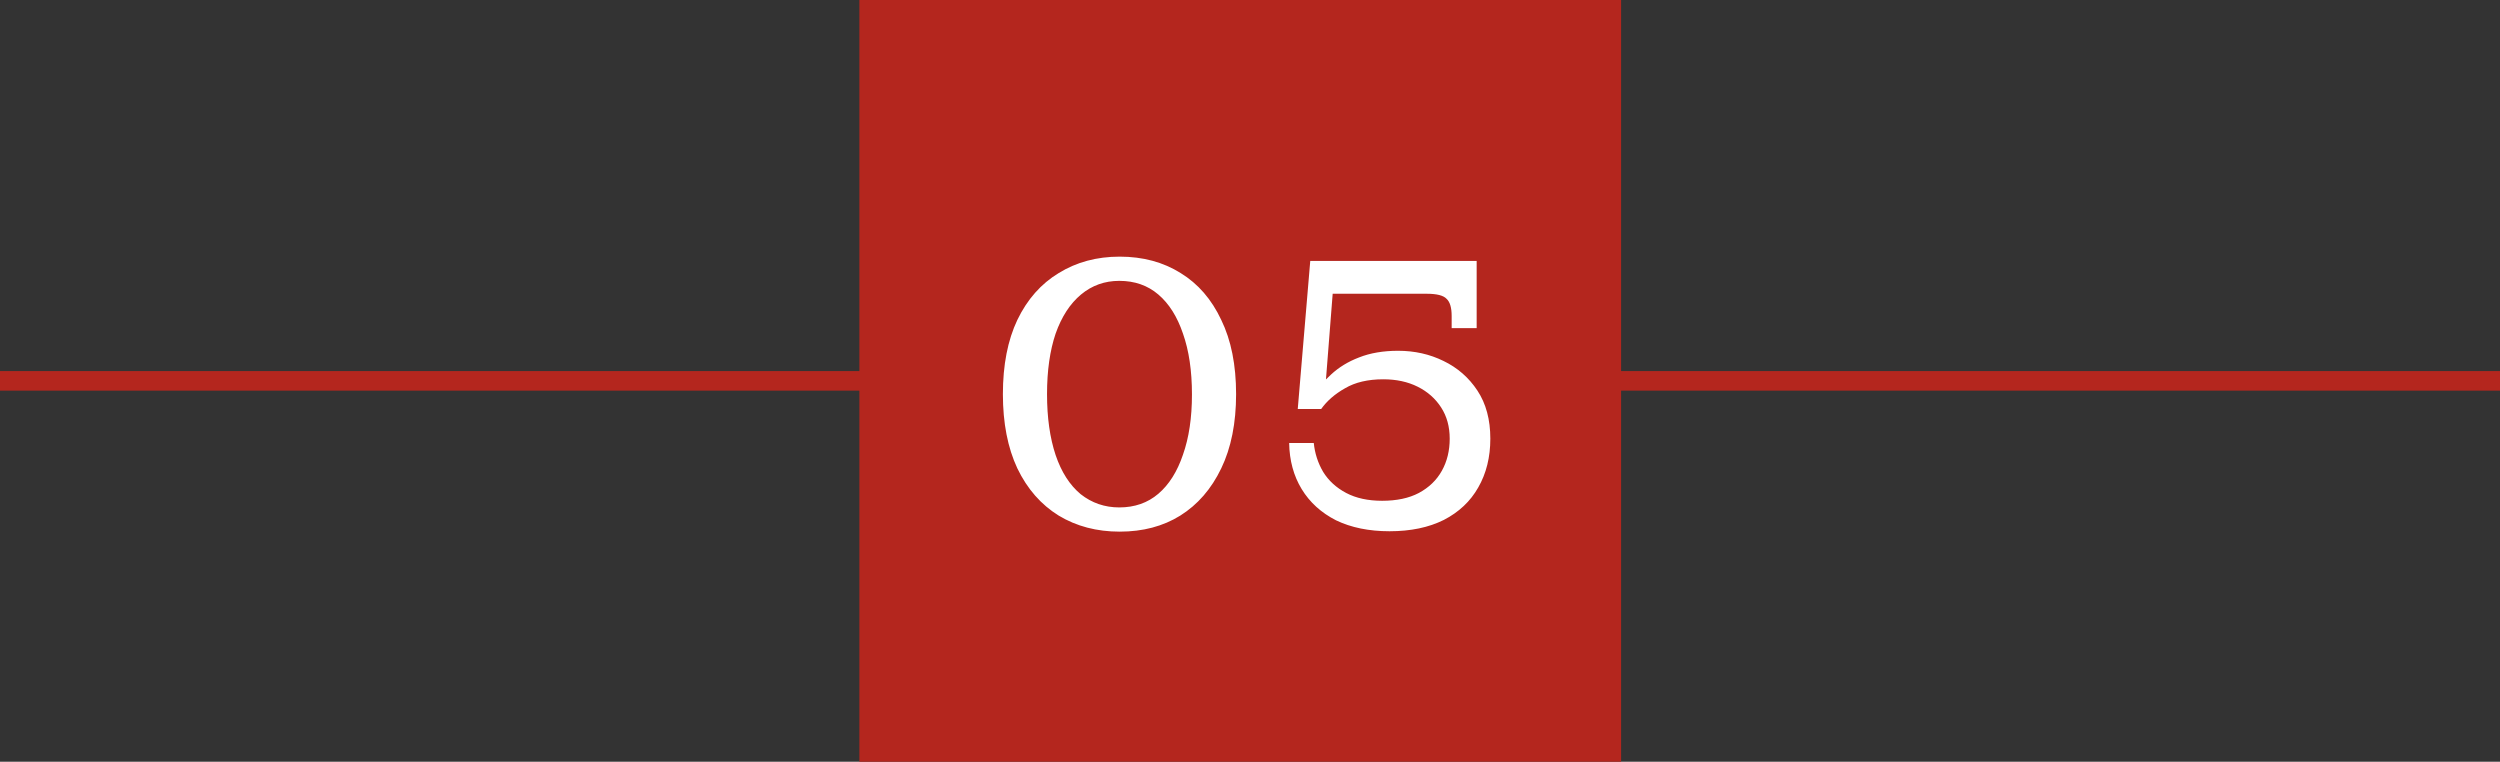
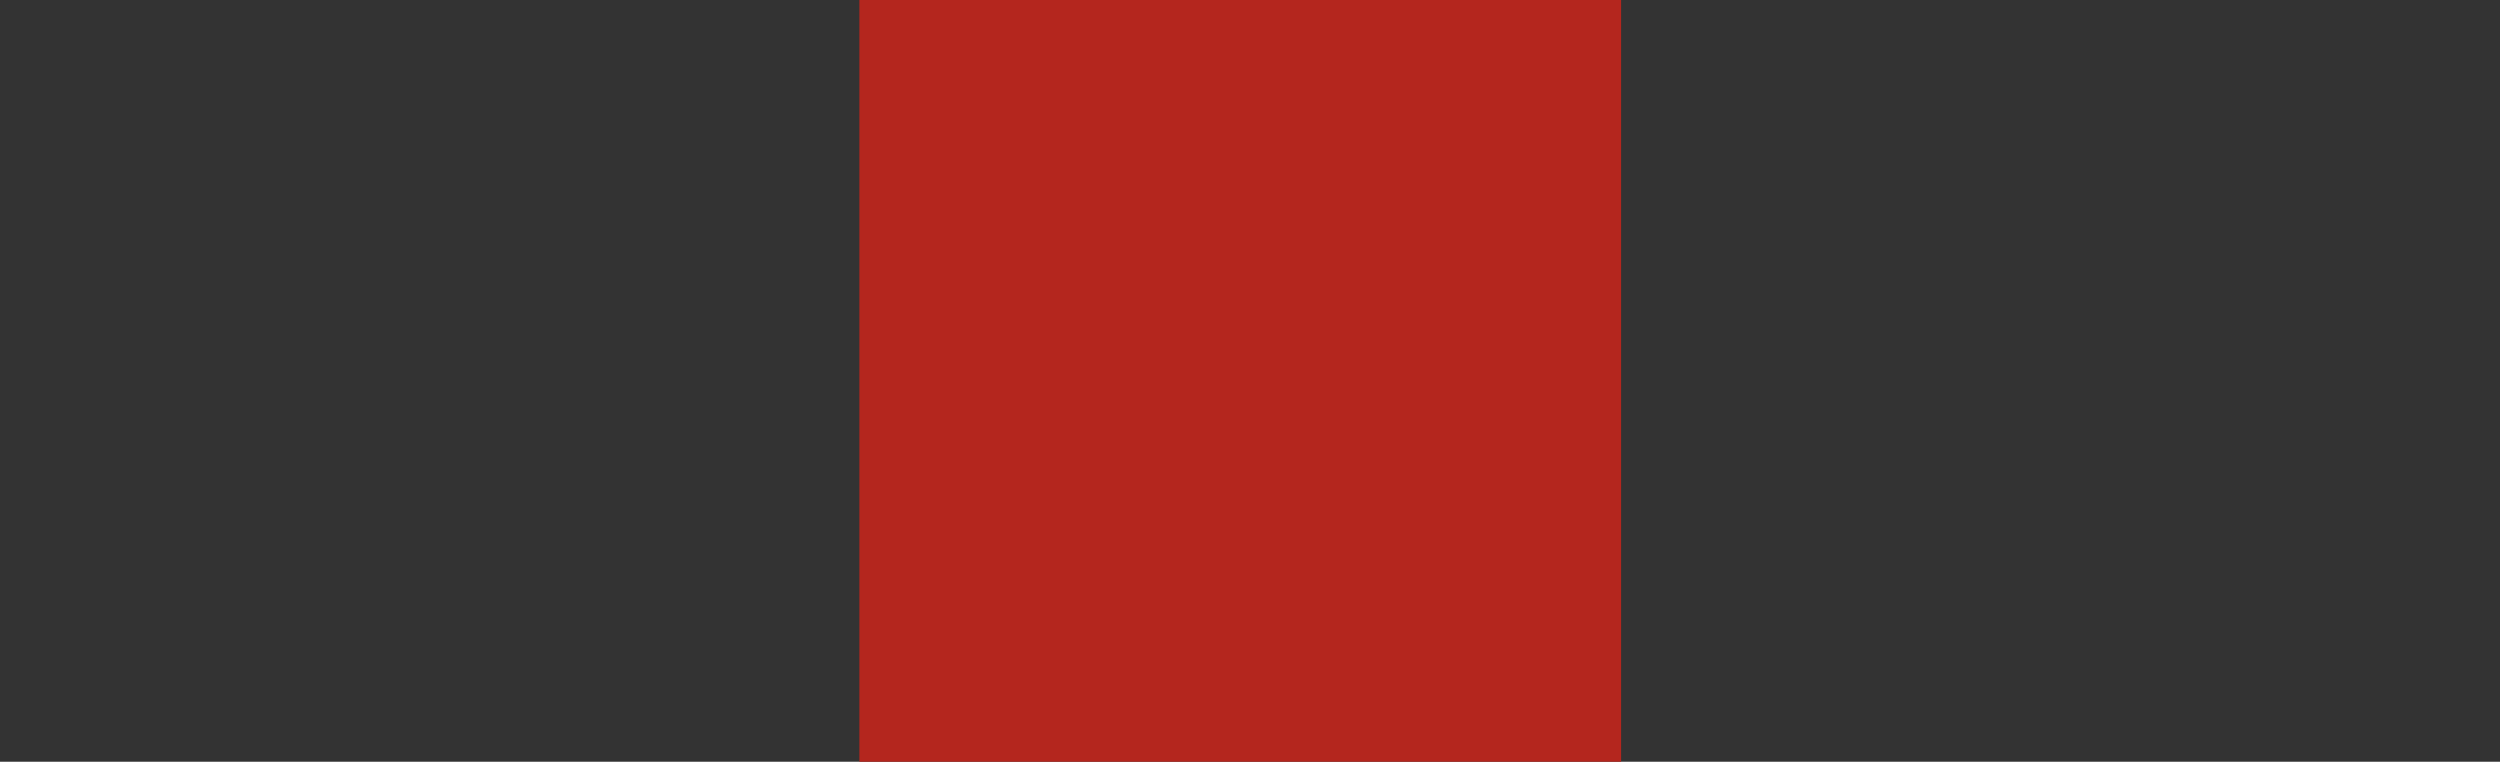
<svg xmlns="http://www.w3.org/2000/svg" width="128" height="39" viewBox="0 0 128 39" fill="none">
  <rect x="0" y="0" width="128" height="39" fill="#333333" stroke="none" />
-   <line x1="-2.32217e-08" y1="19.5" x2="128" y2="19.5" stroke="#B4261E" />
  <rect x="44" width="39" height="39" fill="#B4261E" />
-   <path d="M57.328 27.22C56.155 27.22 55.115 26.947 54.208 26.4C53.302 25.84 52.595 25.033 52.088 23.98C51.595 22.927 51.348 21.66 51.348 20.18C51.348 18.687 51.595 17.42 52.088 16.38C52.595 15.327 53.302 14.527 54.208 13.98C55.115 13.42 56.155 13.14 57.328 13.14C58.515 13.14 59.555 13.42 60.448 13.98C61.342 14.527 62.035 15.327 62.528 16.38C63.035 17.42 63.288 18.687 63.288 20.18C63.288 21.66 63.035 22.927 62.528 23.98C62.022 25.033 61.322 25.84 60.428 26.4C59.548 26.947 58.515 27.22 57.328 27.22ZM57.308 25.98C58.095 25.98 58.762 25.747 59.308 25.28C59.855 24.813 60.275 24.147 60.568 23.28C60.875 22.413 61.028 21.387 61.028 20.2C61.028 18.987 60.875 17.947 60.568 17.08C60.275 16.213 59.855 15.547 59.308 15.08C58.762 14.613 58.095 14.38 57.308 14.38C56.562 14.38 55.908 14.613 55.348 15.08C54.788 15.547 54.355 16.213 54.048 17.08C53.755 17.947 53.608 18.98 53.608 20.18C53.608 21.38 53.755 22.42 54.048 23.3C54.342 24.167 54.768 24.833 55.328 25.3C55.902 25.753 56.562 25.98 57.308 25.98ZM71.145 27.2C70.092 27.2 69.179 27.013 68.405 26.64C67.645 26.253 67.059 25.72 66.645 25.04C66.232 24.36 66.019 23.573 66.005 22.68H67.265C67.319 23.213 67.479 23.707 67.745 24.16C68.025 24.613 68.419 24.973 68.925 25.24C69.432 25.507 70.045 25.64 70.765 25.64C71.512 25.64 72.139 25.507 72.645 25.24C73.165 24.96 73.559 24.58 73.825 24.1C74.092 23.62 74.225 23.073 74.225 22.46C74.225 21.847 74.079 21.313 73.785 20.86C73.492 20.407 73.092 20.053 72.585 19.8C72.079 19.547 71.492 19.42 70.825 19.42C70.039 19.42 69.385 19.573 68.865 19.88C68.345 20.173 67.939 20.527 67.645 20.94L67.145 20.4C67.412 19.947 67.745 19.54 68.145 19.18C68.545 18.807 69.025 18.513 69.585 18.3C70.159 18.073 70.825 17.96 71.585 17.96C72.425 17.96 73.199 18.133 73.905 18.48C74.625 18.827 75.205 19.333 75.645 20C76.085 20.667 76.305 21.487 76.305 22.46C76.305 23.407 76.099 24.24 75.685 24.96C75.285 25.667 74.699 26.22 73.925 26.62C73.152 27.007 72.225 27.2 71.145 27.2ZM66.445 20.94L67.085 13.36H68.365L67.805 20.5L67.645 20.94H66.445ZM67.945 15.04L67.085 13.36H75.605V15.04H67.945ZM74.325 16.18C74.325 15.753 74.239 15.46 74.065 15.3C73.905 15.127 73.565 15.04 73.045 15.04H75.605V16.8H74.325V16.18Z" fill="white" />
</svg>